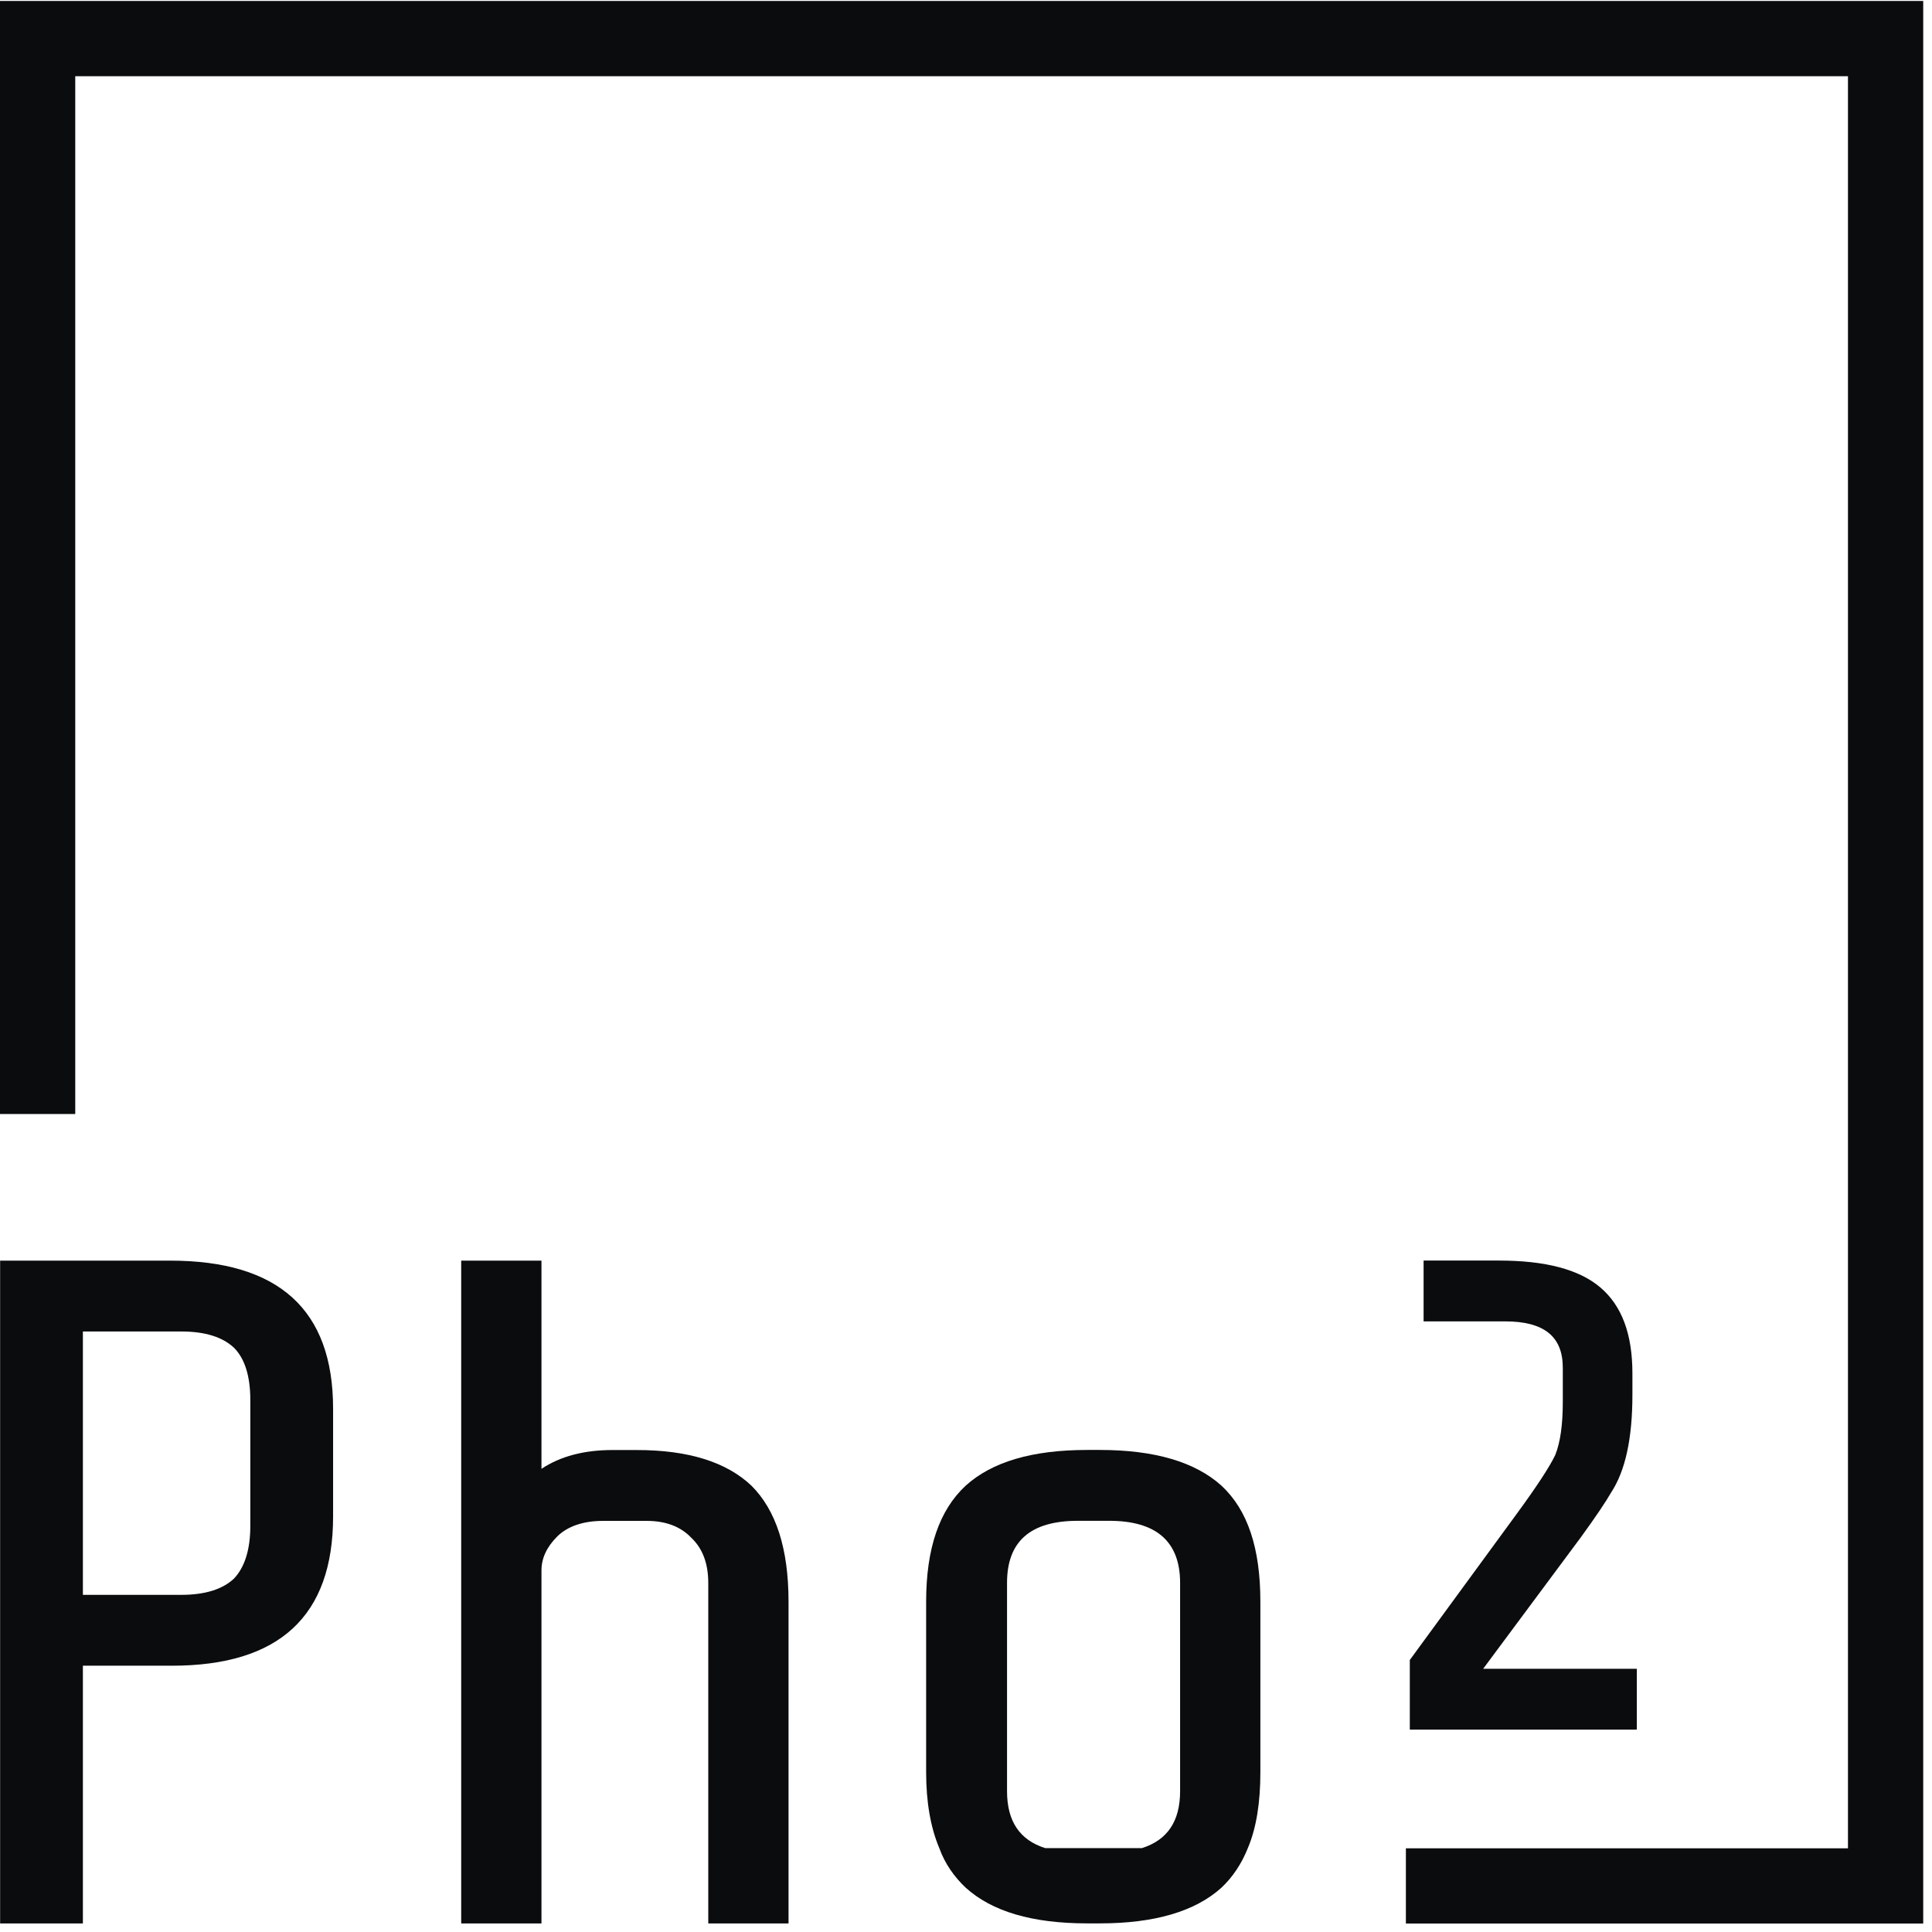
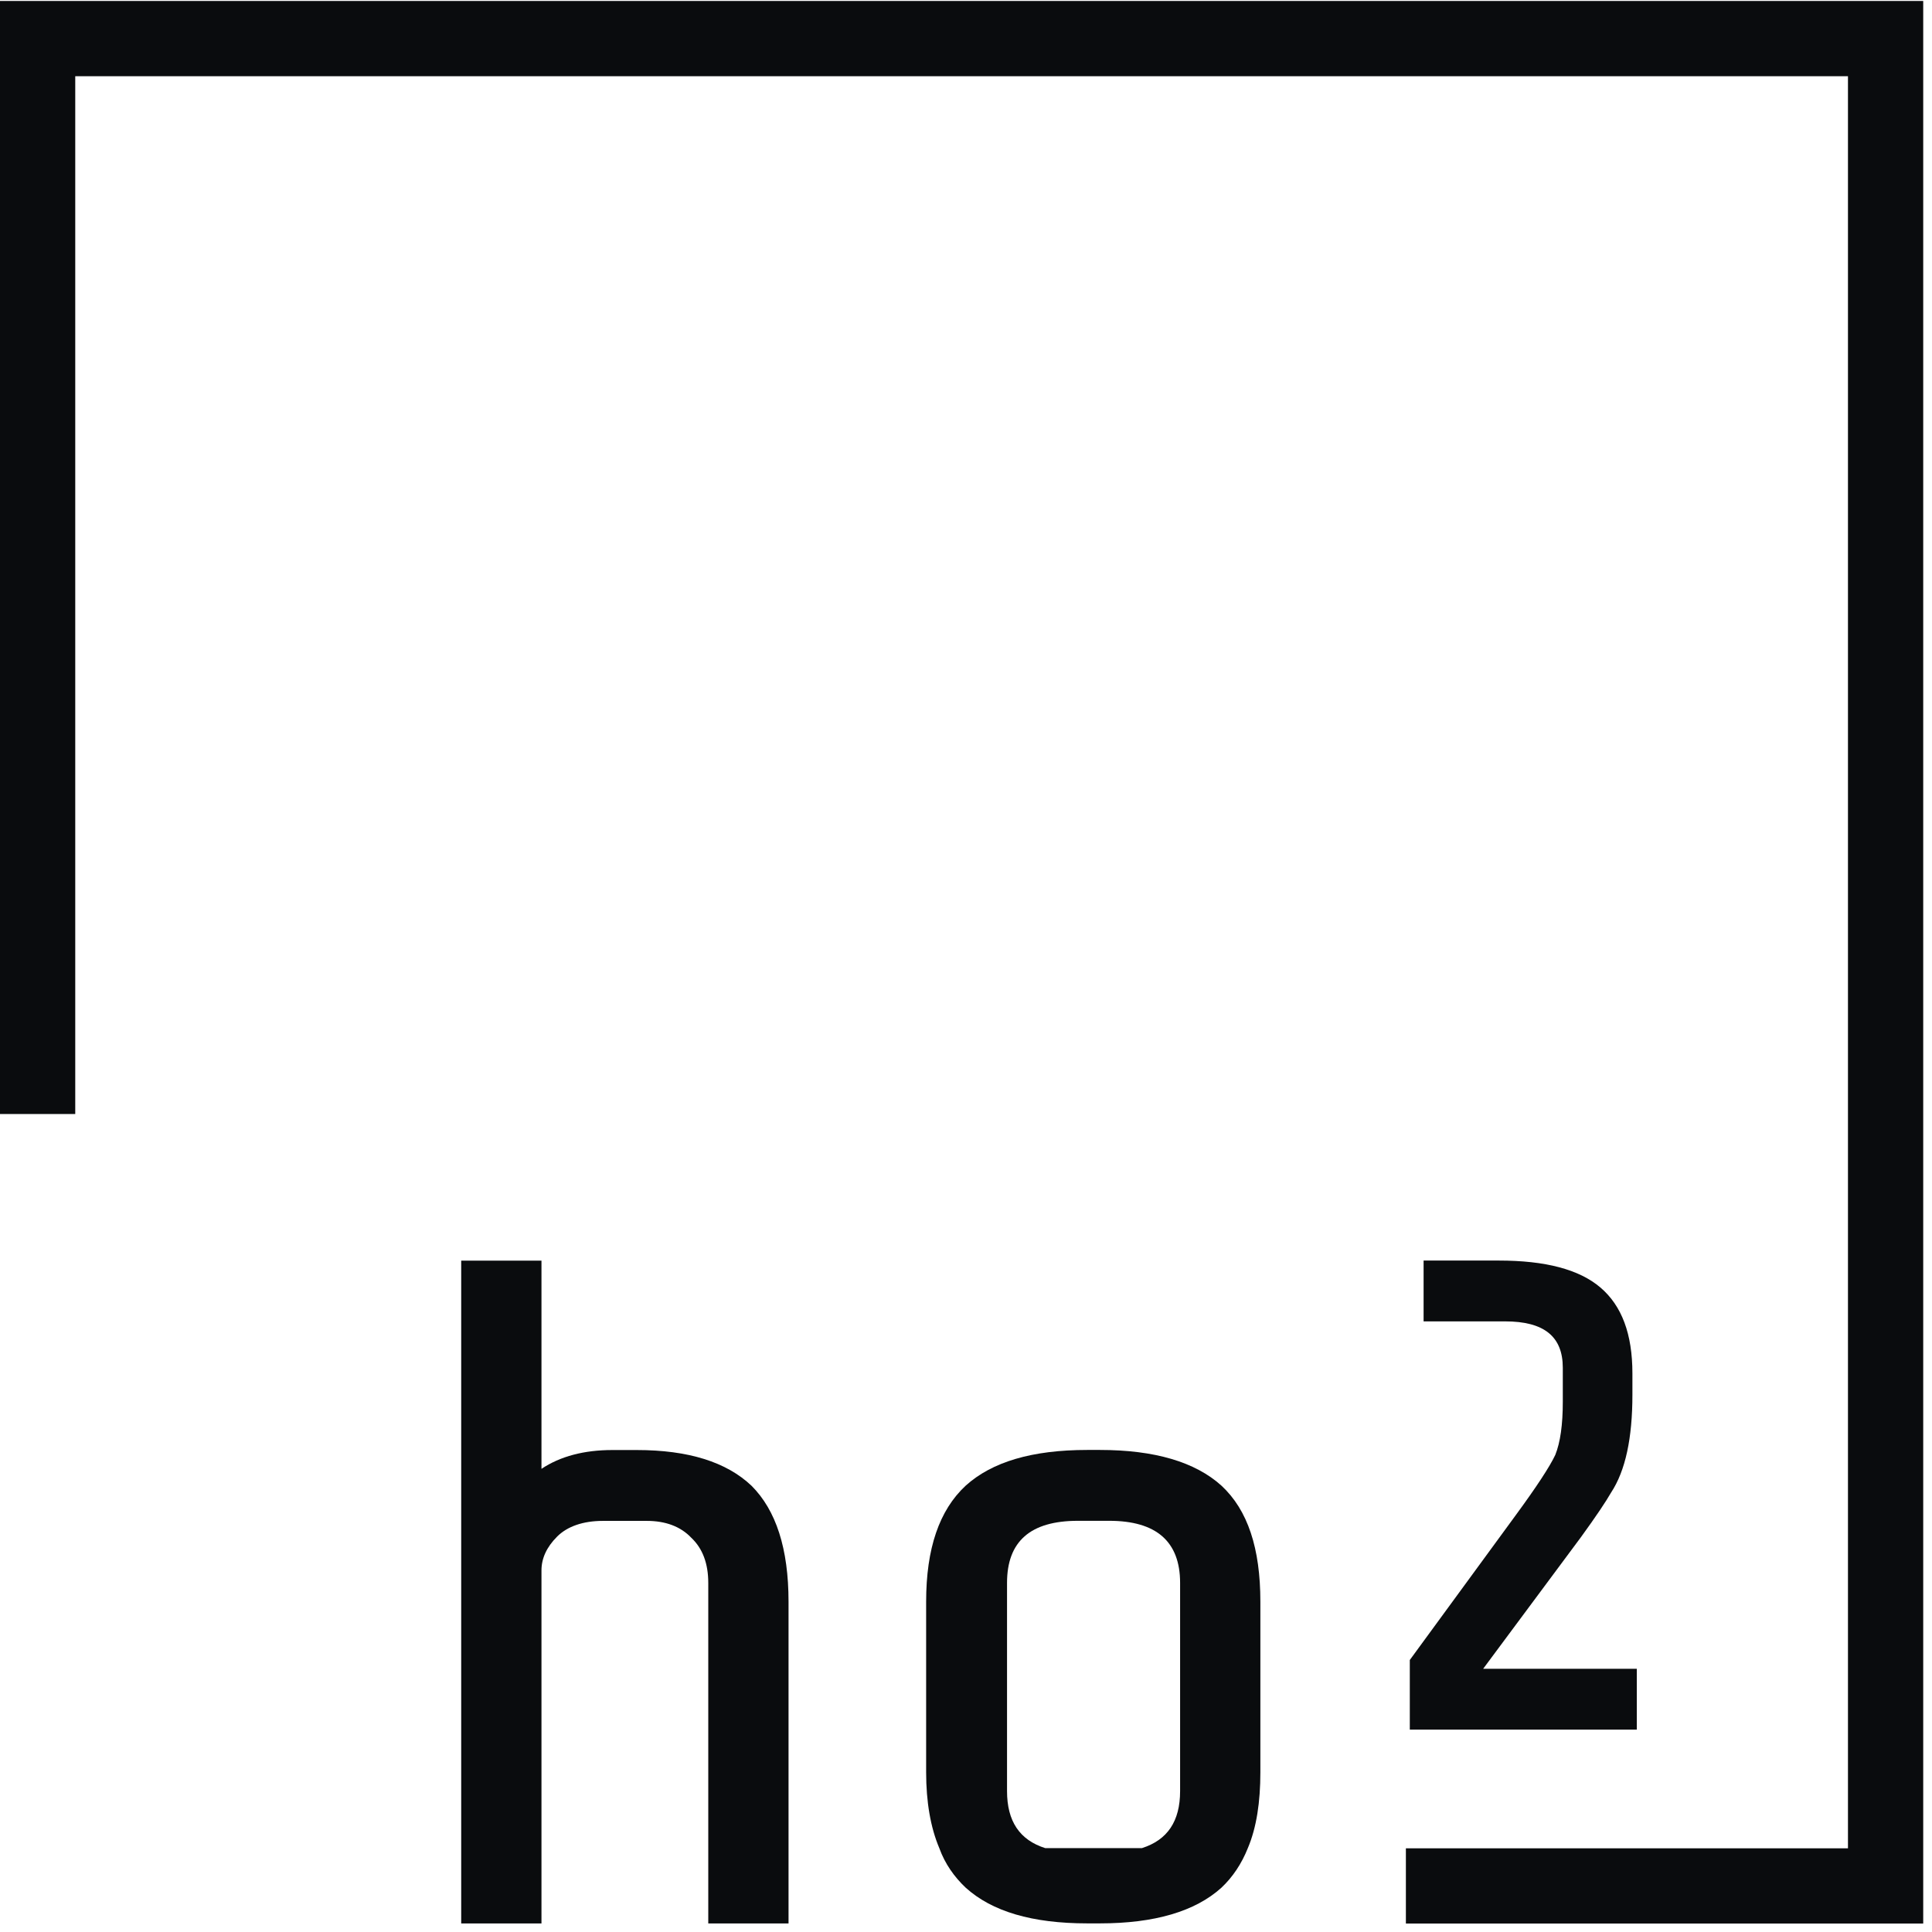
<svg xmlns="http://www.w3.org/2000/svg" width="100%" height="100%" viewBox="0 0 110 110" version="1.1" xml:space="preserve" style="fill-rule:evenodd;clip-rule:evenodd;stroke-linejoin:round;stroke-miterlimit:1.414;">
  <g transform="matrix(1,0,0,1,-641.99,-588.22)">
    <g transform="matrix(0.292,0,0,0.292,641.99,697.739)">
      <path d="M0,-374.877L0,-157.848L14.672,-157.848L14.672,-360.204L360.327,-360.204L360.327,-14.67L274.128,-14.67L274.128,0L375,0L375,-374.877L0,-374.877Z" style="fill:rgb(10,12,14);fill-rule:nonzero;" />
    </g>
    <g transform="matrix(0.292,0,0,0.292,656.242,682.63)">
-       <path d="M0,-25.798C0,-21.152 -1.1,-17.729 -3.179,-15.528C-5.38,-13.449 -8.803,-12.349 -13.449,-12.349L-32.646,-12.349L-32.646,-63.701L-13.449,-63.701C-8.803,-63.701 -5.38,-62.602 -3.179,-60.524C-1.1,-58.444 0,-55.021 0,-50.375L0,-25.798ZM-15.65,-77.518L-48.785,-77.518L-48.785,51.72L-32.646,51.72L-32.646,1.468L-15.283,1.468C5.625,1.468 16.14,-8.192 16.14,-27.633L16.14,-48.663C16.14,-67.982 5.502,-77.518 -15.65,-77.518" style="fill:rgb(10,12,14);fill-rule:nonzero;" />
-     </g>
+       </g>
    <g transform="matrix(0.292,0,0,0.292,678.246,686.952)">
      <path d="M0,-55.388L-4.769,-55.388C-10.271,-55.388 -14.917,-54.165 -18.585,-51.72L-18.585,-92.313L-34.236,-92.313L-34.236,36.925L-18.585,36.925L-18.585,-31.912C-18.585,-34.236 -17.606,-36.437 -15.528,-38.515C-13.572,-40.471 -10.516,-41.572 -6.603,-41.572L1.956,-41.572C5.624,-41.572 8.559,-40.471 10.638,-38.271C12.838,-36.192 13.938,-33.258 13.938,-29.467L13.938,36.925L29.589,36.925L29.589,-25.799C29.589,-36.192 27.144,-43.651 22.375,-48.419C17.484,-53.065 10.025,-55.388 0,-55.388" style="fill:rgb(10,12,14);fill-rule:nonzero;" />
    </g>
    <g transform="matrix(0.292,0,0,0.292,709.18,678.307)">
      <path d="M0,40.717C0,46.586 -2.445,50.254 -7.458,51.844L-26.288,51.844C-31.301,50.254 -33.746,46.586 -33.746,40.717L-33.746,0.123C-33.746,-7.946 -29.223,-11.981 -19.93,-11.981L-13.816,-11.981C-4.646,-11.981 0,-7.946 0,0.123L0,40.717ZM8.07,-18.829C2.935,-23.474 -5.013,-25.798 -15.65,-25.798L-18.096,-25.798C-28.855,-25.798 -36.681,-23.474 -41.815,-18.829C-46.951,-14.06 -49.519,-6.601 -49.519,3.791L-49.519,37.049C-49.519,42.796 -48.663,47.809 -46.951,51.844C-45.851,54.901 -44.016,57.467 -41.815,59.546C-36.681,64.193 -28.855,66.515 -18.096,66.515L-15.65,66.515C-5.013,66.515 2.935,64.193 8.07,59.546C10.271,57.467 11.982,54.901 13.206,51.844C14.917,47.809 15.651,42.796 15.651,37.049L15.651,3.791C15.651,-6.601 13.206,-14.06 8.07,-18.829" style="fill:rgb(10,12,14);fill-rule:nonzero;" />
    </g>
    <g transform="matrix(0.292,0,0,0.292,730.541,675.629)">
      <path d="M0,-15.653C-1.1,-13.33 -3.668,-9.417 -7.703,-3.915L-28.366,24.329L-28.366,37.902L15.896,37.902L15.896,26.041L-14.061,26.041L5.014,0.365C7.948,-3.671 9.904,-6.605 10.882,-8.317C13.694,-12.595 15.04,-18.954 15.04,-27.39L15.04,-31.548C15.04,-39.251 12.961,-44.753 8.804,-48.299C4.646,-51.844 -1.956,-53.555 -11.004,-53.555L-25.676,-53.555L-25.676,-41.696L-9.781,-41.696C-2.201,-41.696 1.467,-38.761 1.467,-32.648L1.467,-26.046C1.467,-21.521 0.979,-18.098 0,-15.653" style="fill:rgb(10,12,14);fill-rule:nonzero;" />
    </g>
  </g>
</svg>